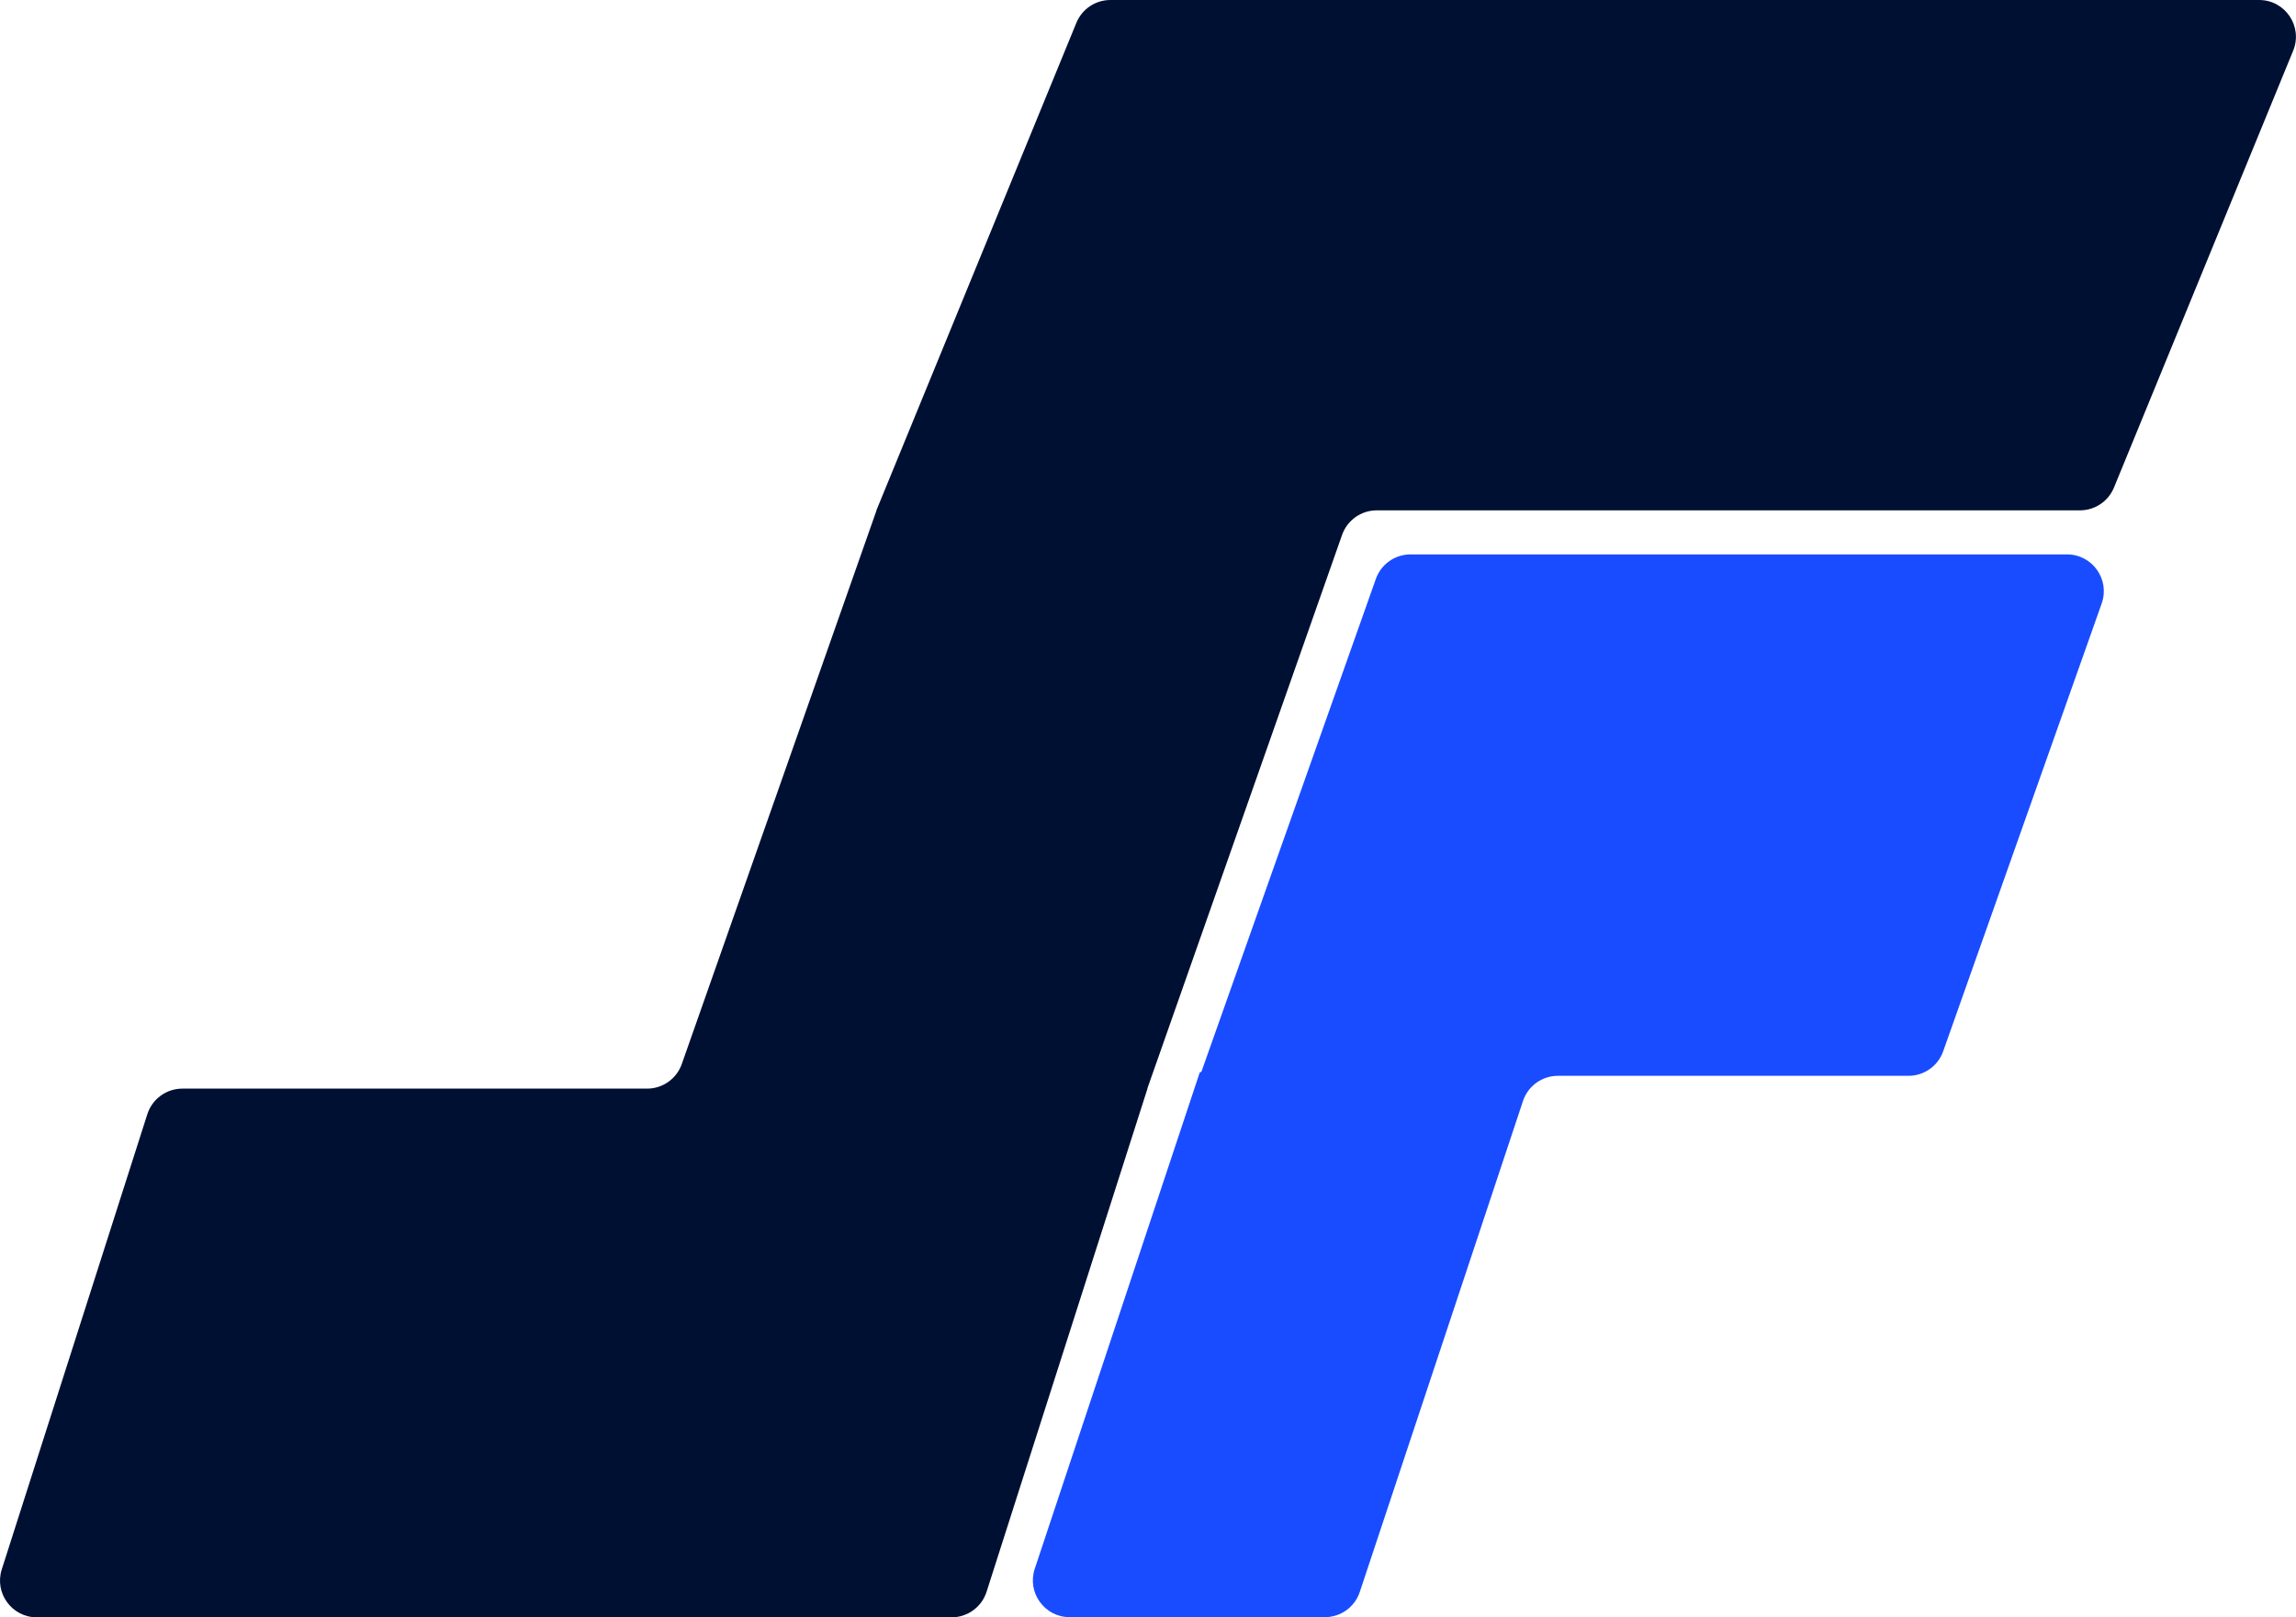
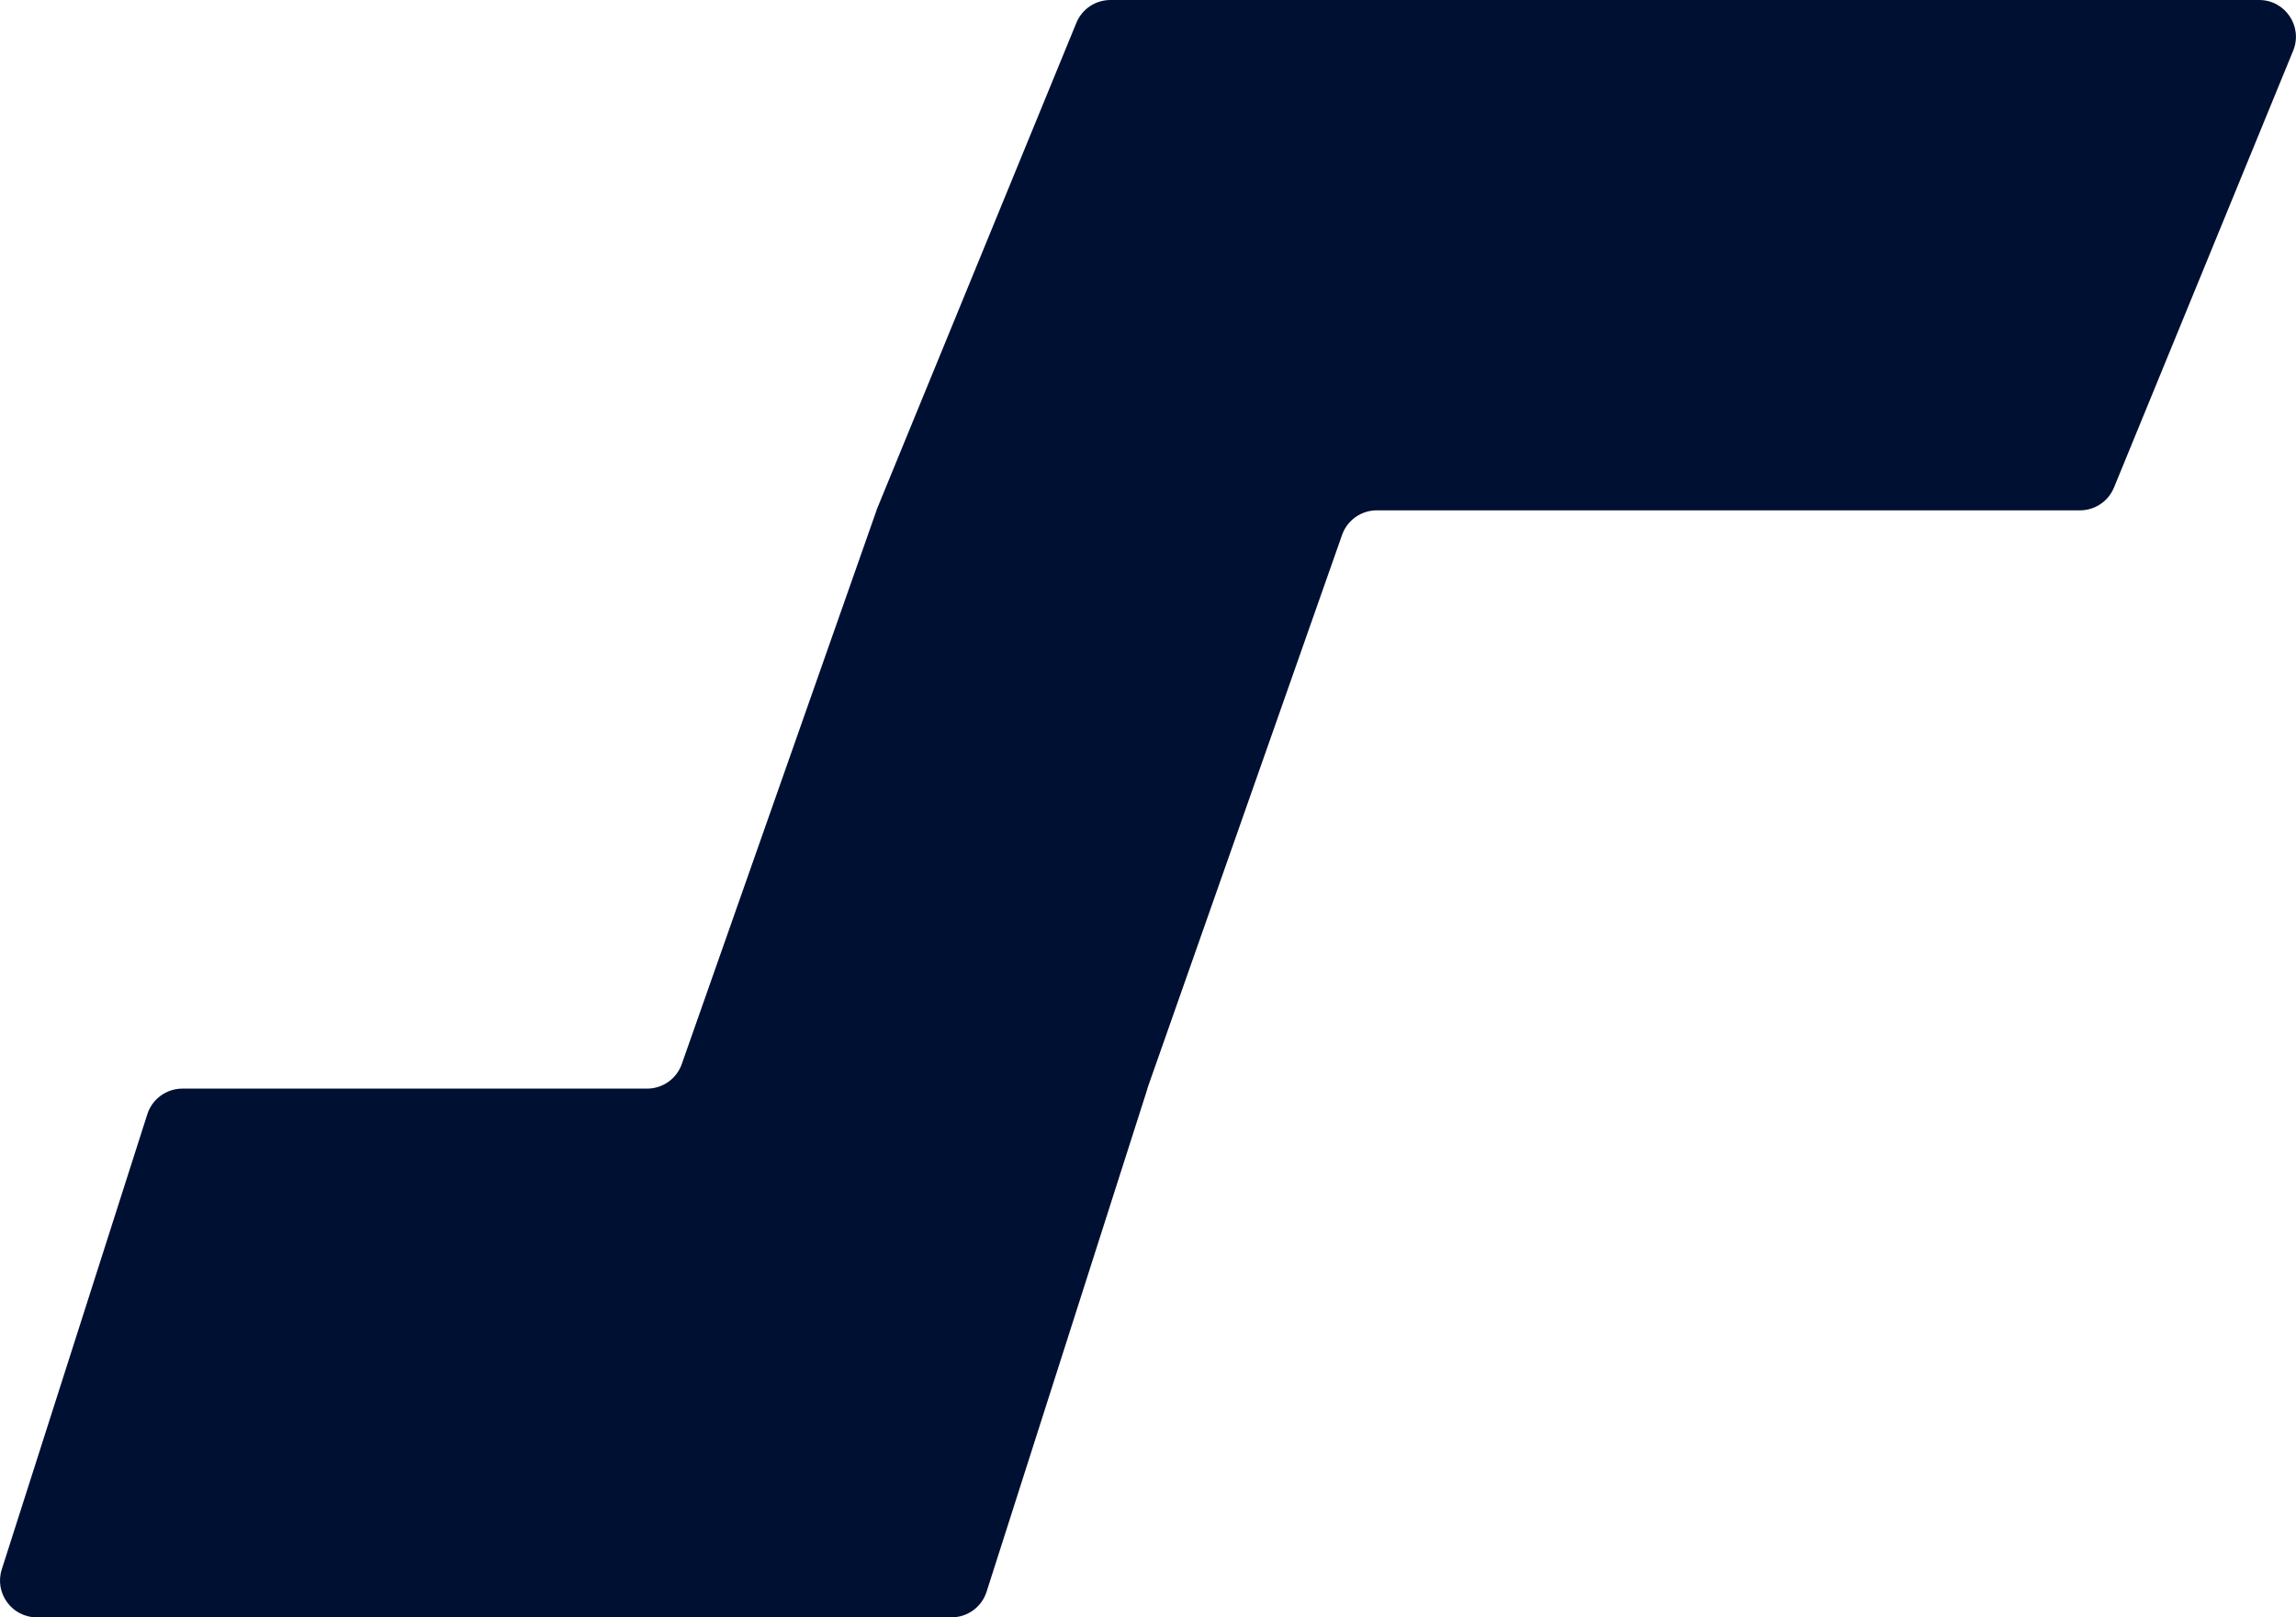
<svg xmlns="http://www.w3.org/2000/svg" width="440" height="310" viewBox="0 0 440 310" fill="none">
  <path d="M189.066 305.099C188.133 308.018 185.419 310 182.353 310H7.053C2.279 310 -1.114 305.353 0.34 300.806L28.234 213.562C29.167 210.642 31.881 208.66 34.947 208.66H124.006C126.997 208.66 129.662 206.772 130.654 203.951L167.973 97.832C167.975 97.826 167.971 97.82 167.965 97.82V97.82C167.958 97.82 167.954 97.814 167.956 97.808L206.274 4.373C207.359 1.728 209.935 0 212.794 0H432.935C437.947 0 441.357 5.084 439.455 9.722L405.119 93.447C404.034 96.093 401.458 97.82 398.598 97.82H263.84C260.849 97.82 258.184 99.708 257.191 102.53L219.872 208.645C219.87 208.653 219.875 208.66 219.883 208.66V208.66C219.891 208.66 219.896 208.668 219.894 208.675L189.066 305.099Z" fill="#001033" />
-   <path d="M372.383 201.511C371.387 204.325 368.725 206.207 365.739 206.207H298.549C295.513 206.207 292.819 208.151 291.861 211.032L260.584 305.141C259.627 308.022 256.932 309.966 253.896 309.966H204.987C200.179 309.966 196.782 305.258 198.299 300.695L229.896 205.624C229.922 205.546 229.995 205.493 230.078 205.493V205.493C230.159 205.493 230.231 205.442 230.258 205.366L263.667 110.961C264.663 108.146 267.325 106.265 270.311 106.265H396.12C400.985 106.265 404.387 111.077 402.764 115.663L372.383 201.511Z" fill="#194CFF" />
</svg>